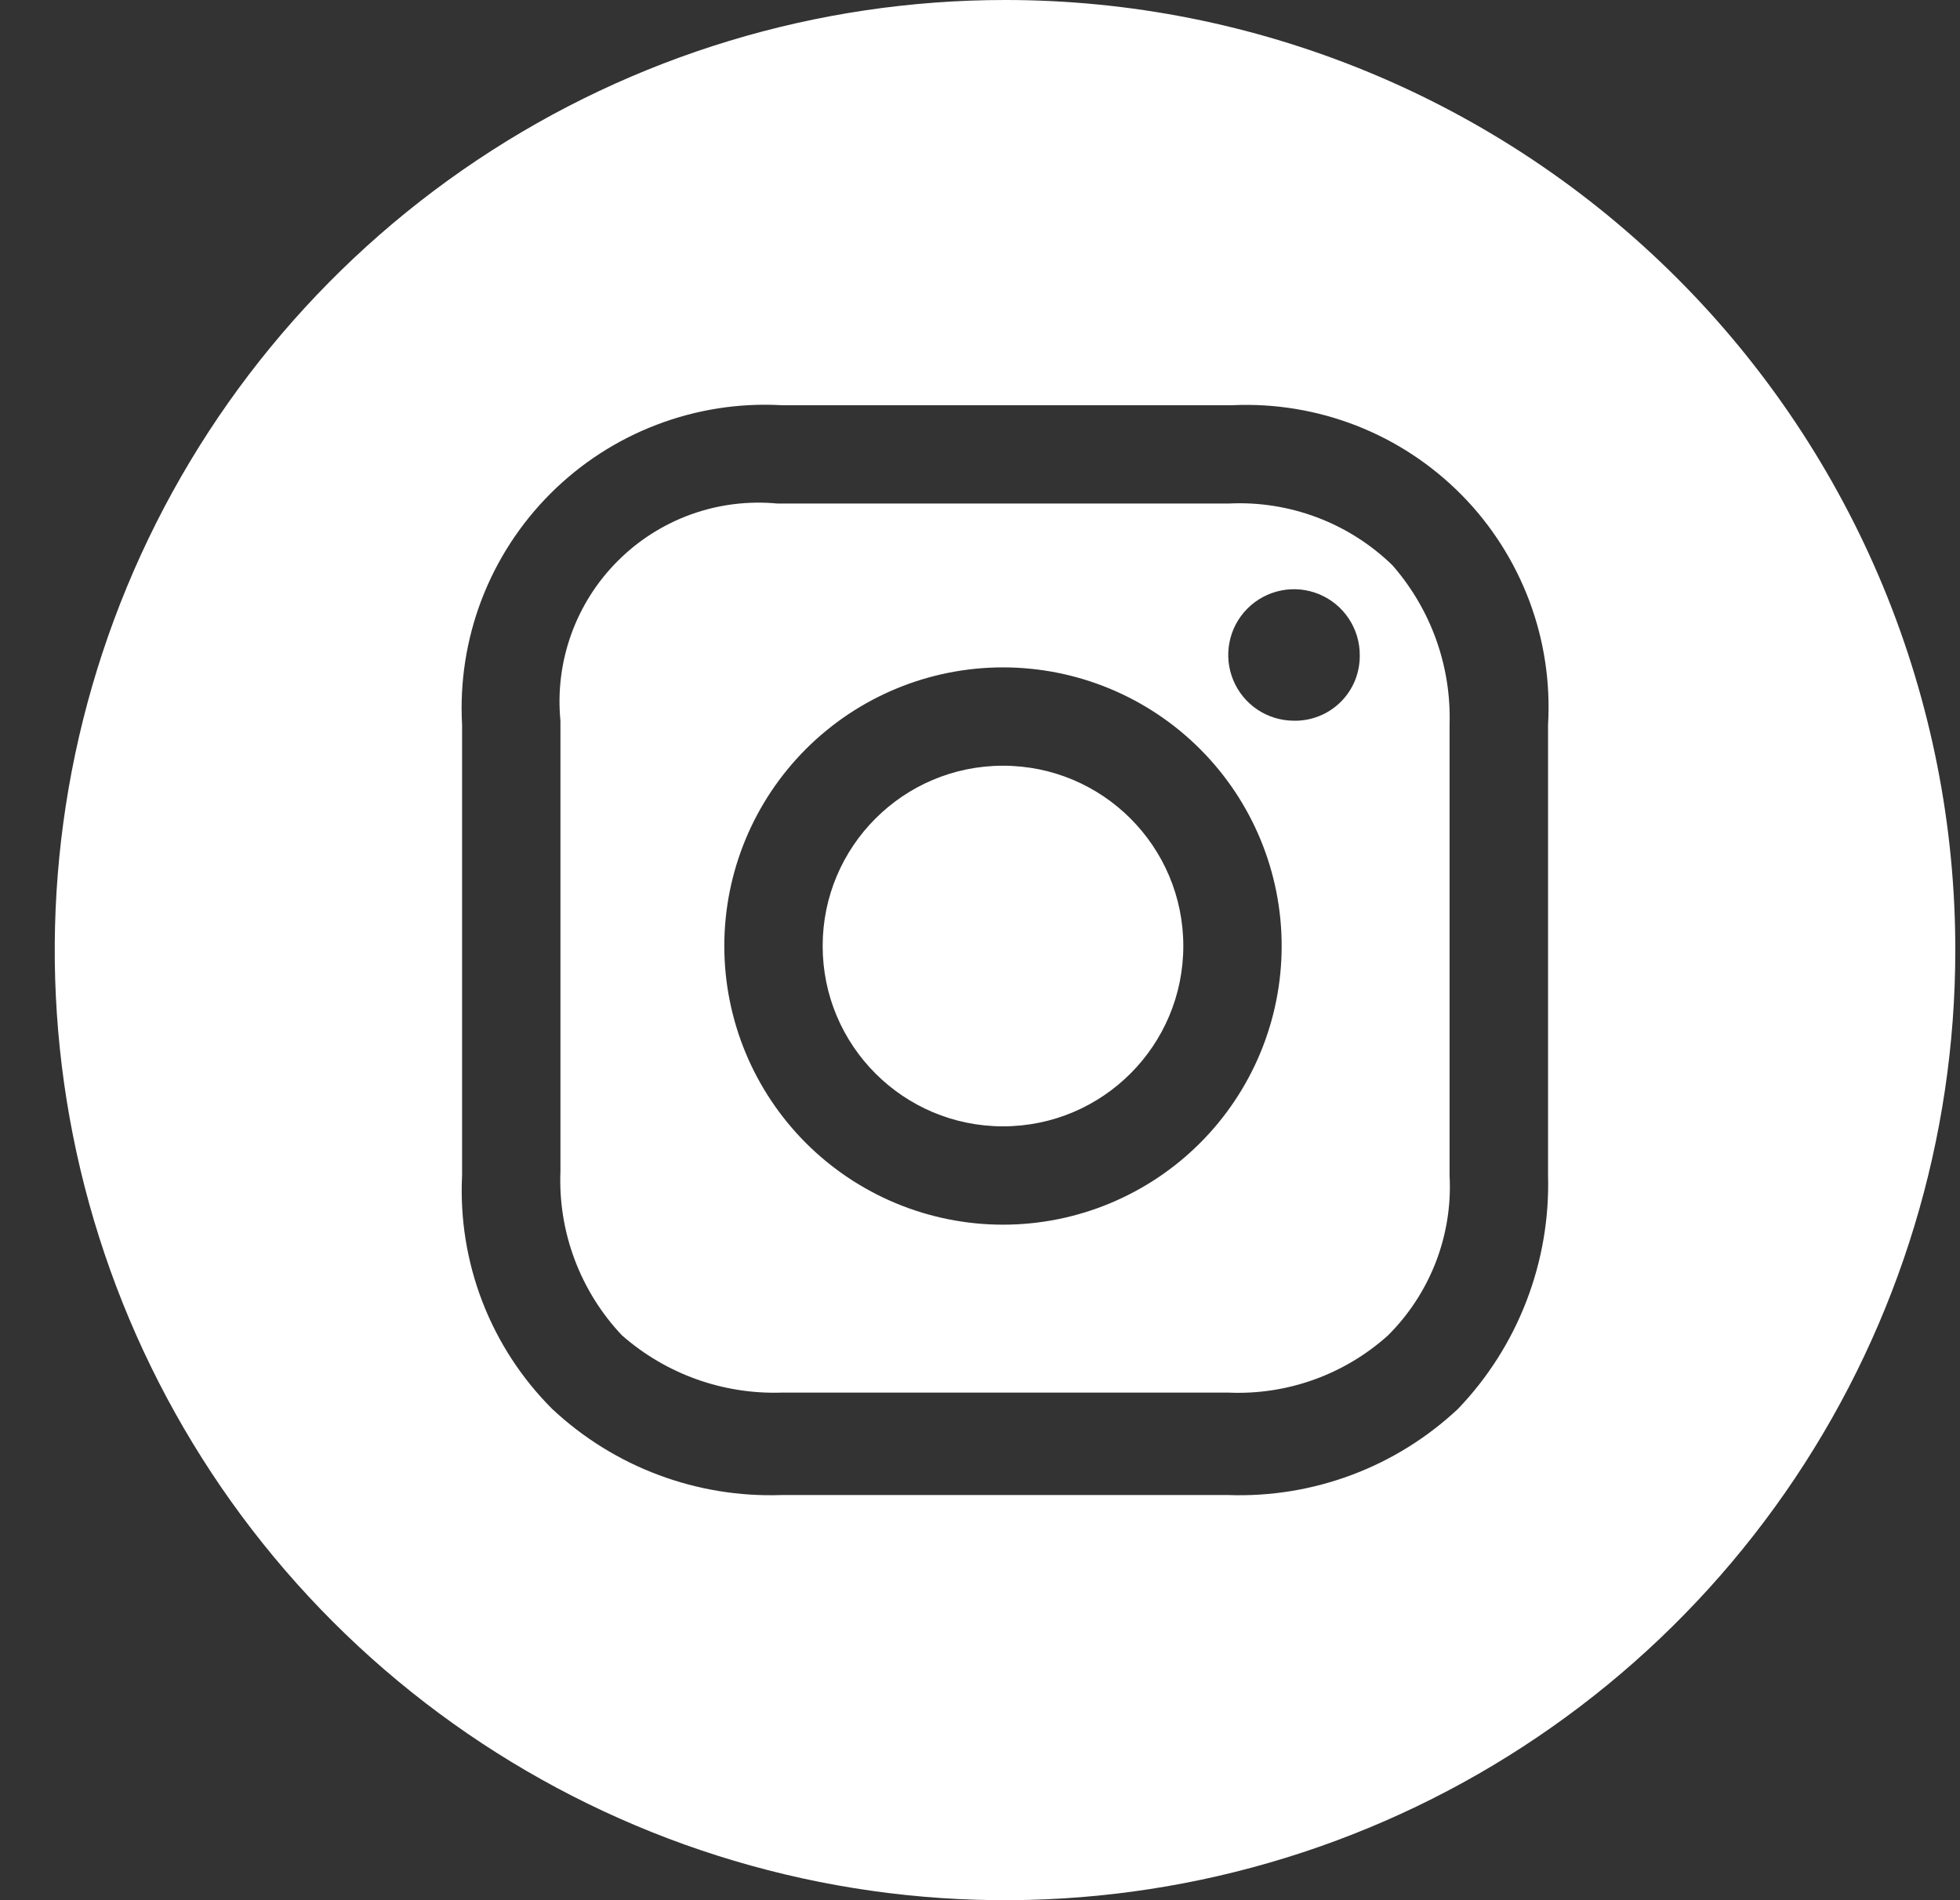
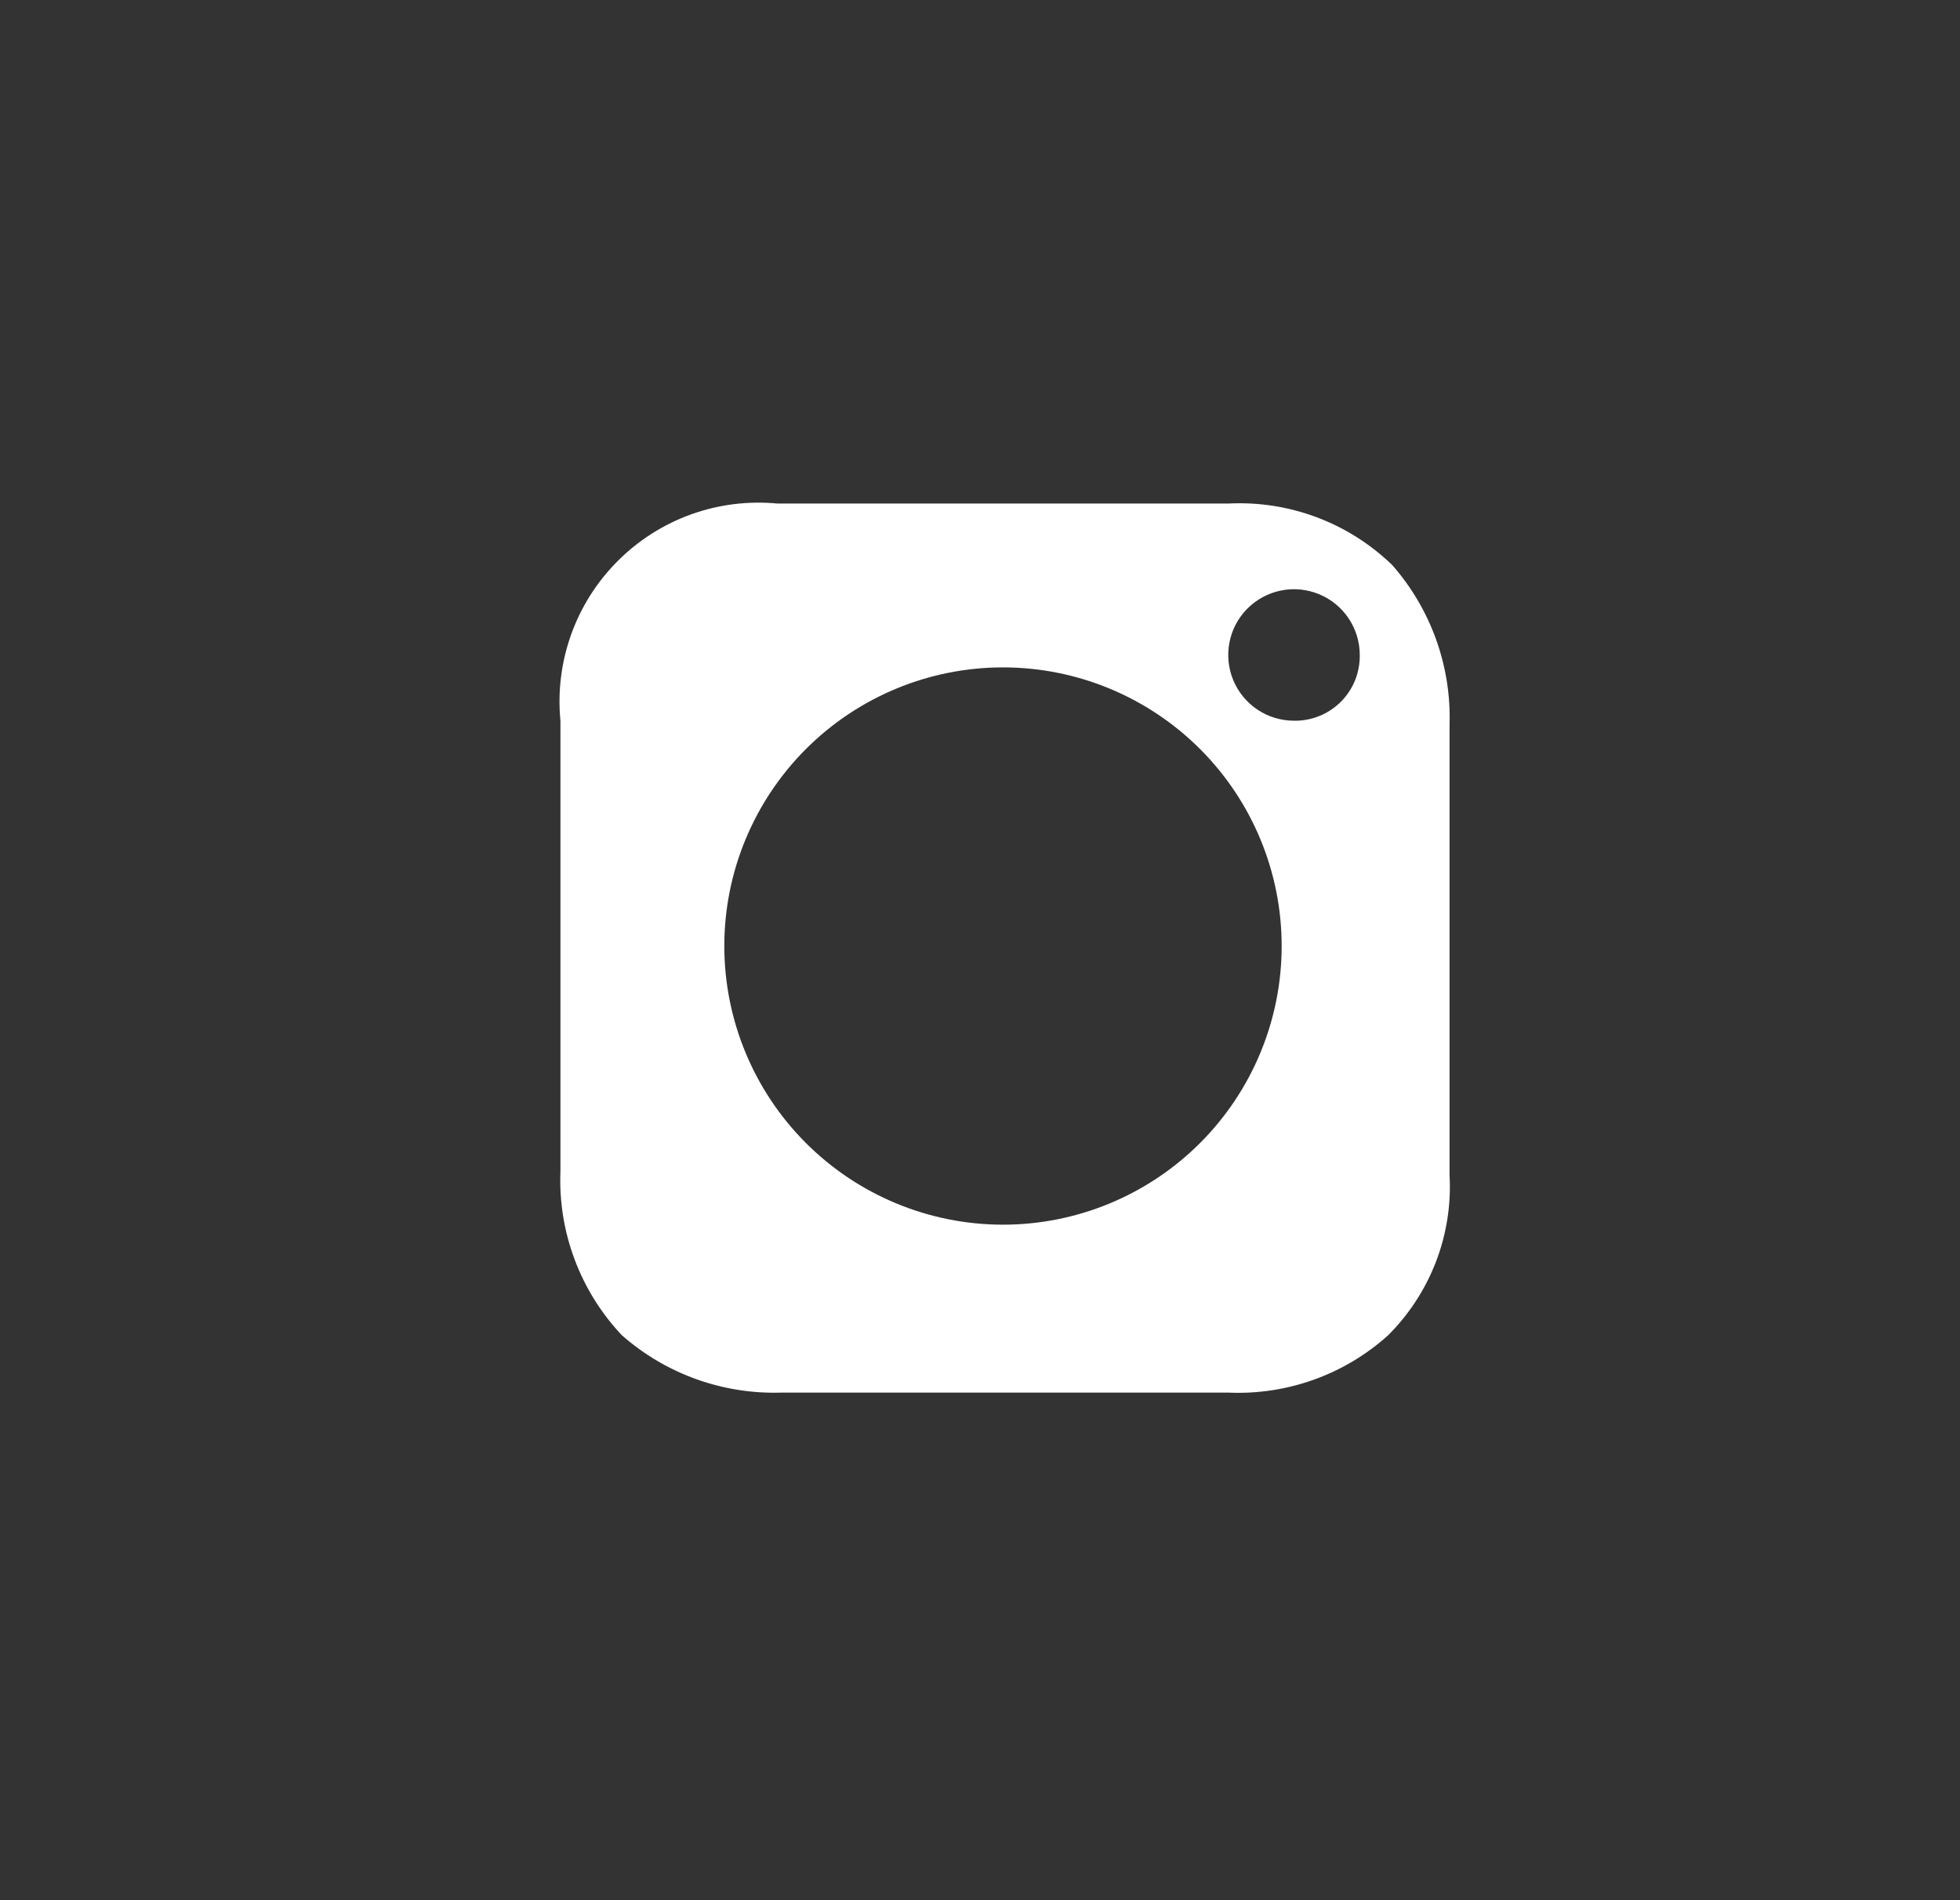
<svg xmlns="http://www.w3.org/2000/svg" width="33" height="32" viewBox="0 0 33 32" fill="none">
  <rect x="0" y="0" width="33" height="32" fill="#333333" stroke="none" />
-   <path d="M19.923 15.931C19.923 17.608 18.564 18.968 16.887 18.968C15.21 18.968 13.851 17.608 13.851 15.931C13.851 14.255 15.21 12.895 16.887 12.895C18.564 12.895 19.923 14.255 19.923 15.931Z" fill="white" />
  <path fill-rule="evenodd" clip-rule="evenodd" d="M13.093 8.48H20.682C21.189 8.454 21.695 8.533 22.169 8.711C22.644 8.889 23.076 9.163 23.441 9.516C24.092 10.258 24.437 11.219 24.406 12.206V19.795C24.433 20.291 24.354 20.788 24.176 21.251C23.997 21.715 23.723 22.136 23.371 22.487C22.636 23.149 21.67 23.496 20.681 23.452H13.161C12.174 23.484 11.212 23.139 10.471 22.487C10.123 22.119 9.853 21.685 9.675 21.211C9.497 20.737 9.416 20.233 9.436 19.727V12.137C9.388 11.645 9.45 11.149 9.617 10.683C9.784 10.218 10.052 9.795 10.402 9.446C10.751 9.096 11.174 8.828 11.639 8.661C12.104 8.494 12.601 8.433 13.093 8.48ZM13.569 19.249C14.449 20.129 15.643 20.624 16.887 20.624C18.132 20.624 19.325 20.129 20.205 19.249C21.085 18.369 21.579 17.176 21.579 15.931C21.579 14.687 21.085 13.494 20.205 12.614C19.325 11.734 18.132 11.239 16.887 11.239C15.643 11.239 14.449 11.734 13.569 12.614C12.69 13.494 12.195 14.687 12.195 15.931C12.195 17.176 12.69 18.369 13.569 19.249ZM21.172 11.951C21.354 12.072 21.568 12.137 21.787 12.137H21.786C21.932 12.14 22.077 12.113 22.213 12.058C22.348 12.004 22.471 11.922 22.575 11.819C22.678 11.716 22.76 11.592 22.815 11.457C22.869 11.321 22.896 11.176 22.894 11.03C22.894 10.811 22.829 10.597 22.707 10.415C22.586 10.233 22.413 10.091 22.21 10.007C22.008 9.923 21.785 9.901 21.571 9.944C21.356 9.987 21.159 10.092 21.004 10.247C20.849 10.402 20.743 10.599 20.701 10.814C20.658 11.029 20.68 11.252 20.764 11.454C20.848 11.656 20.989 11.829 21.172 11.951Z" fill="white" />
-   <path d="M16.921 1.1423e-06C13.757 1.36776e-06 10.664 0.938 8.033 2.696C5.402 4.454 3.351 6.952 2.14 9.876C0.929 12.799 0.612 16.016 1.228 19.119C1.845 22.223 3.369 25.074 5.606 27.312C7.843 29.549 10.693 31.074 13.796 31.692C16.899 32.31 20.116 31.994 23.04 30.784C25.964 29.574 28.463 27.524 30.222 24.893C31.981 22.263 32.92 19.17 32.921 16.006C32.923 13.904 32.51 11.823 31.707 9.88C30.903 7.938 29.725 6.173 28.239 4.687C26.753 3.2 24.989 2.021 23.047 1.217C21.105 0.413 19.023 -0.001 16.921 1.1423e-06ZM26.064 19.795C26.084 20.518 25.96 21.239 25.699 21.914C25.439 22.589 25.047 23.206 24.546 23.728C24.029 24.212 23.422 24.59 22.759 24.838C22.096 25.087 21.39 25.202 20.682 25.177H13.162C12.454 25.202 11.748 25.087 11.085 24.838C10.422 24.59 9.815 24.212 9.298 23.728C8.784 23.215 8.384 22.6 8.122 21.922C7.861 21.245 7.744 20.52 7.78 19.795V12.206C7.74 11.489 7.852 10.771 8.108 10.1C8.365 9.429 8.76 8.82 9.268 8.312C9.776 7.804 10.385 7.409 11.056 7.153C11.727 6.896 12.444 6.784 13.162 6.824H20.751C21.463 6.791 22.174 6.909 22.838 7.168C23.503 7.428 24.105 7.825 24.606 8.332C25.107 8.839 25.495 9.447 25.747 10.114C25.998 10.781 26.106 11.494 26.064 12.206V19.795Z" fill="white" />
</svg>